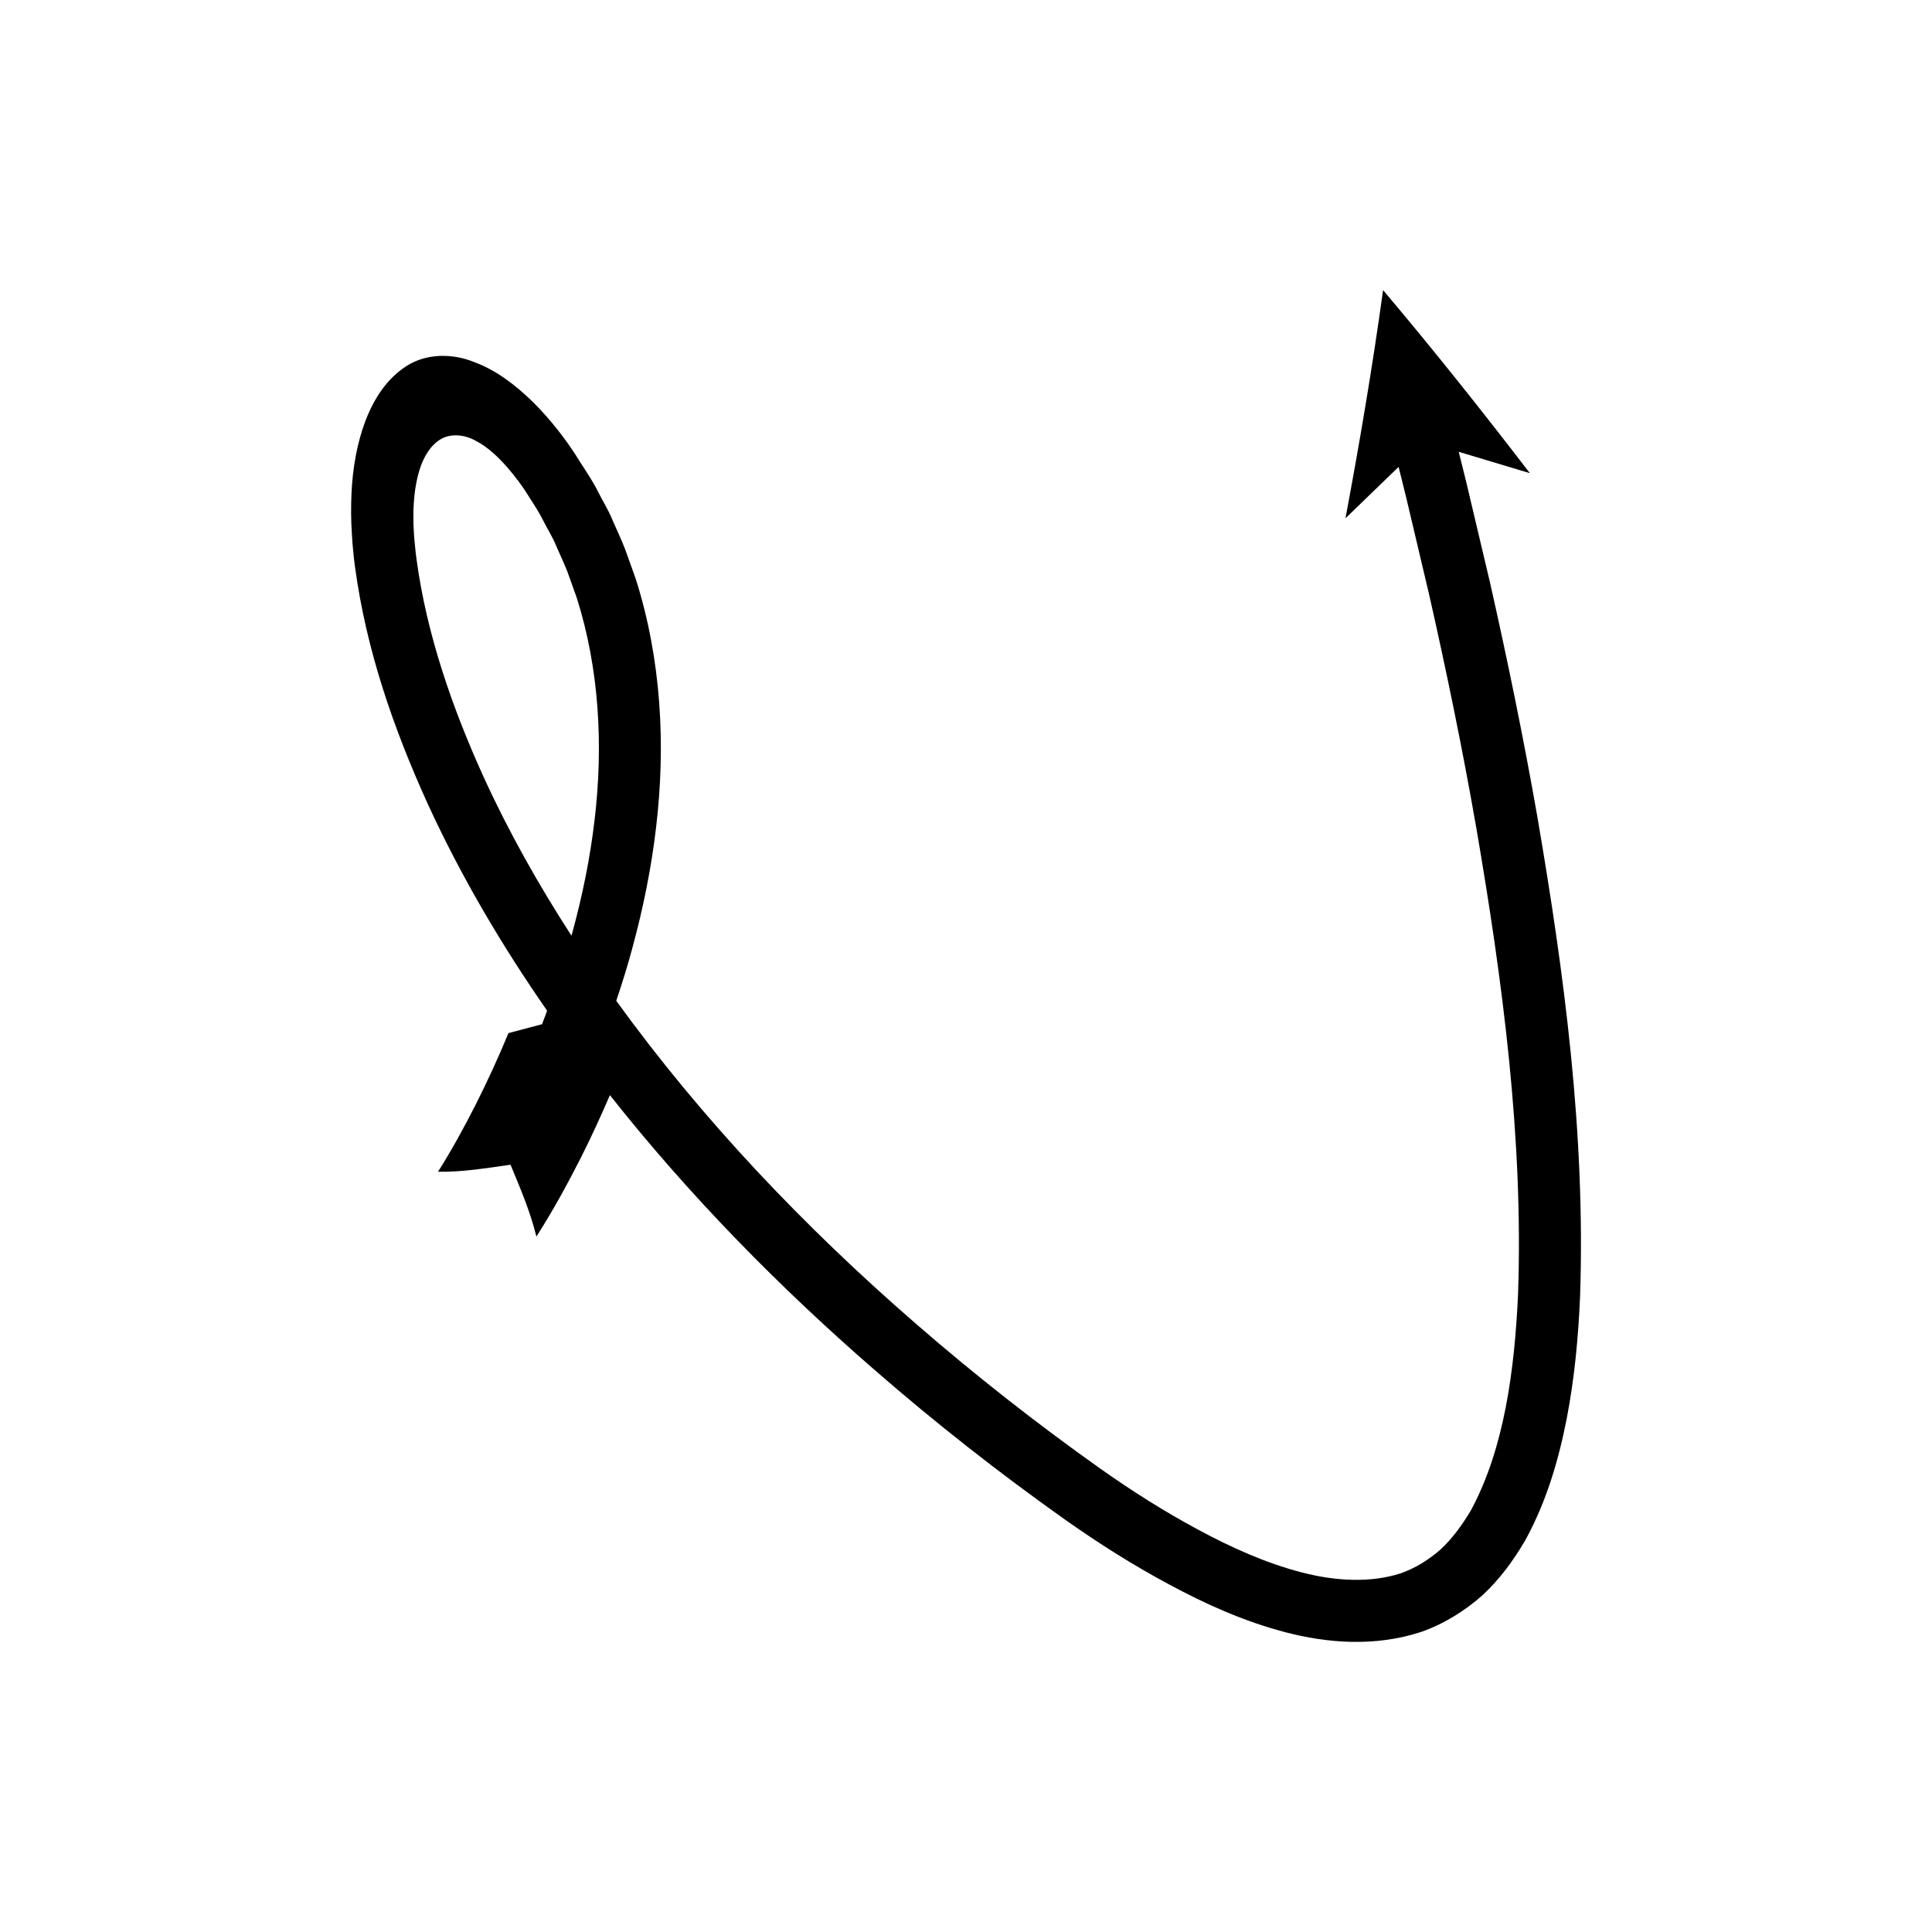
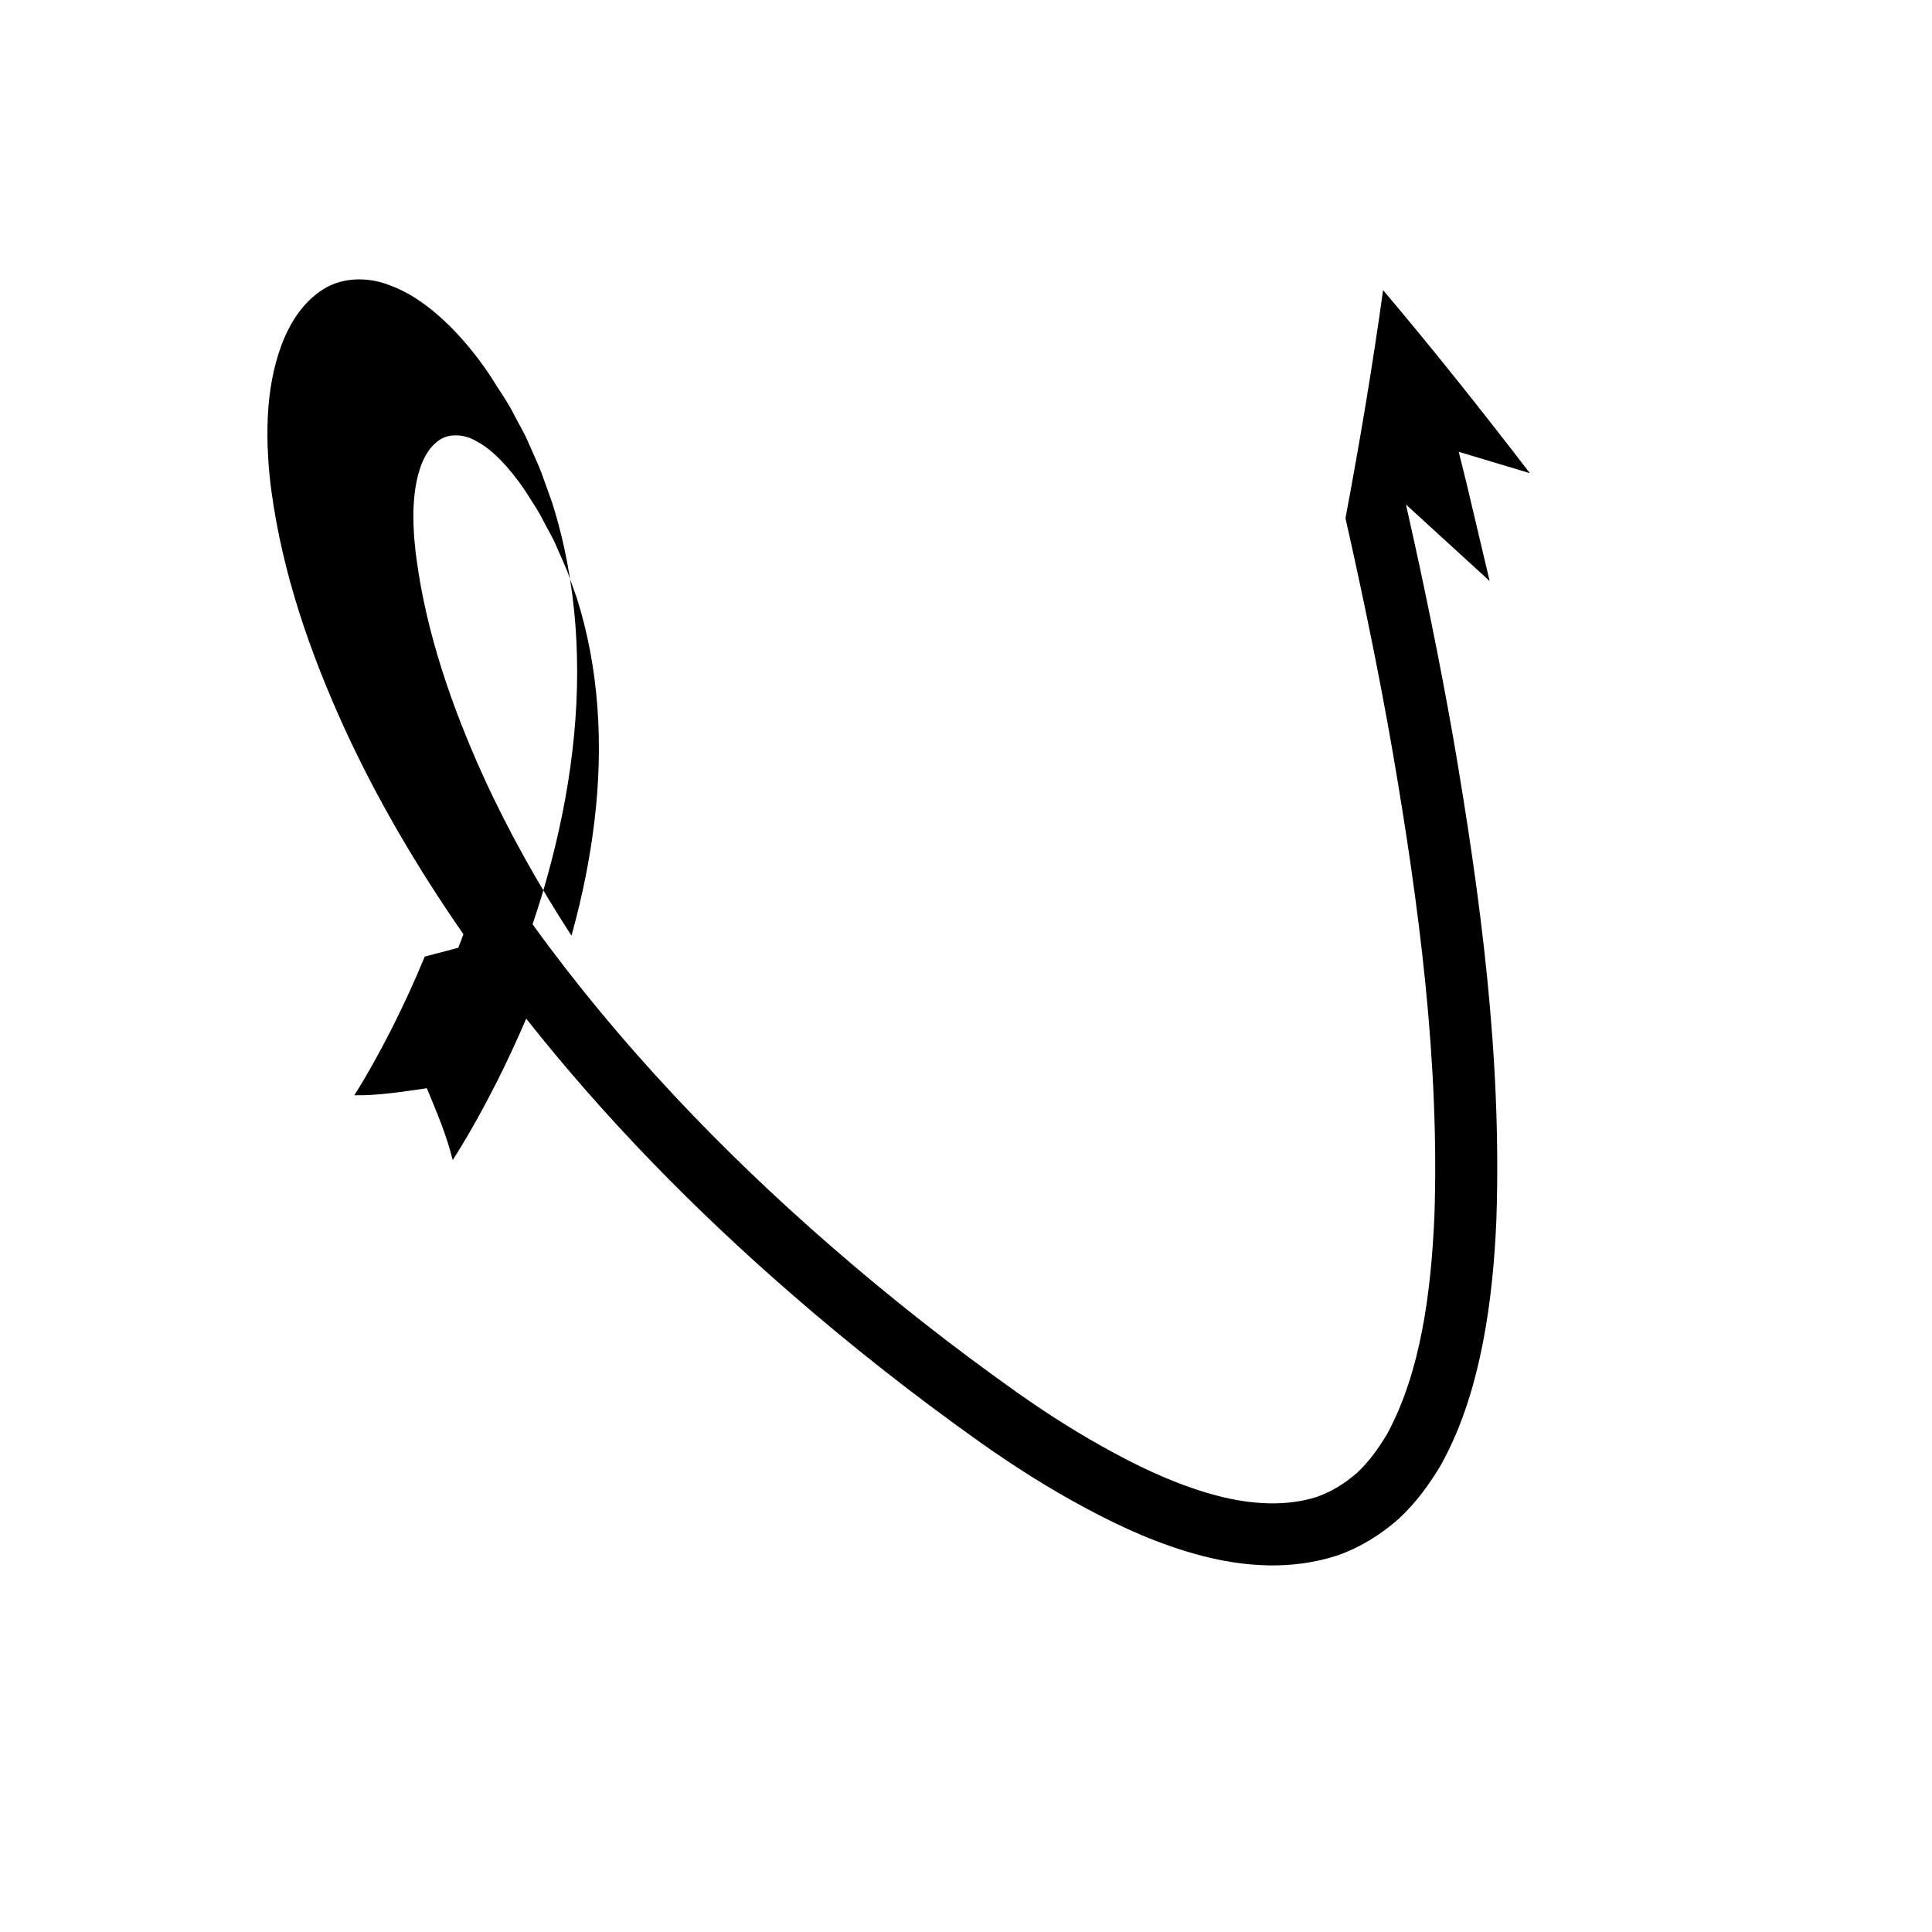
<svg xmlns="http://www.w3.org/2000/svg" fill="#000000" width="800px" height="800px" version="1.1" viewBox="144 144 512 512">
-   <path d="m538.77 297.98-6.172-26.121-2.019-8.129 18.855 5.668c-12.691-16.551-25.602-32.781-38.902-48.512-2.816 20.363-6.227 40.512-9.965 60.461l14.078-13.609 1.996 8.043 6.106 25.836c4.613 20.406 8.84 40.898 12.434 61.469 7.074 41.07 12.543 82.75 11.125 123.75-0.918 20.238-3.656 41.043-12.492 57.406-2.328 3.91-4.949 7.512-8.051 10.387-3.168 2.762-6.664 4.934-10.562 6.32-7.887 2.539-17.176 2.141-26.406-0.297-9.258-2.406-18.438-6.5-27.297-11.293-8.887-4.762-17.535-10.238-25.93-16.176-16.816-11.93-33.305-24.855-48.934-38.461-29.488-25.59-56.559-54.031-79.32-85.504 1.527-4.551 2.973-9.133 4.215-13.785 2.867-10.5 5.059-21.234 6.34-32.141 2.582-21.762 1.414-44.465-5.391-65.898l-2.84-7.922c-1.016-2.613-2.234-5.148-3.348-7.727-1.059-2.606-2.566-4.992-3.832-7.492-1.148-2.367-2.969-5.133-4.777-7.891-3.269-5.426-7.781-11.191-12.418-15.801-4.738-4.613-9.84-8.5-15.578-10.598-5.551-2.297-12.547-2.43-17.941 1.023-5.309 3.406-8.676 8.746-10.91 14.574-2.215 5.887-3.387 12.473-3.691 19.32-0.141 3.422-0.137 6.891 0.098 10.371 0.074 1.836 0.211 3.312 0.363 4.773 0.141 1.5 0.293 2.992 0.496 4.328 3 22.094 10.238 42.789 19.164 62.473 8.855 19.367 19.68 37.664 31.723 55.016-0.125 0.344-0.246 0.691-0.371 1.035l-0.969 2.543-8.906 2.367c-2.652 6.438-5.574 12.785-8.711 19.004-3.082 6.094-6.664 12.559-9.949 17.727 6.094 0.141 12.762-0.934 19.215-1.859 2.531 6.152 5.133 12.086 6.859 19.043 4.625-7.277 8.137-13.758 11.734-20.809 2.762-5.477 5.312-11.043 7.746-16.668 21.004 26.582 44.789 50.812 70.238 72.906 16.113 14.02 32.785 27.102 50.285 39.52 8.785 6.211 17.938 12.027 27.598 17.203 9.629 5.191 19.793 9.801 30.926 12.711 11.016 2.875 23.594 3.914 35.836-0.059 6.059-2.109 11.629-5.551 16.348-9.75 4.641-4.293 8.234-9.285 11.262-14.422 5.731-10.406 8.891-21.379 11.039-32.234 2.106-10.883 3.109-21.754 3.566-32.559 1.469-43.23-4.195-85.527-11.355-127.29-3.66-20.898-7.938-41.637-12.605-62.277zm-237.21 63.391c-1.172 9.988-3.191 19.93-5.871 29.723-0.078 0.289-0.172 0.57-0.25 0.859-8.727-13.477-16.609-27.465-23.238-41.969-8.445-18.57-15.164-38.082-17.812-57.762-0.191-1.266-0.297-2.391-0.402-3.508-0.121-1.156-0.246-2.297-0.273-3.082-0.129-1.766-0.176-3.539-0.164-5.309 0.039-3.539 0.375-7.094 1.262-10.523 0.895-3.379 2.414-6.836 5.301-8.965 2.93-2.191 7.027-1.723 10.047 0.027 3.156 1.641 5.742 4.164 8.102 6.785 2.379 2.742 4.312 5.312 6.496 8.891 1.062 1.641 2.121 3.273 3.312 5.633 1.098 2.191 2.445 4.262 3.352 6.547 0.965 2.254 2.039 4.465 2.93 6.75l2.488 6.934c5.953 18.762 7.09 39.016 4.723 58.969z" />
+   <path d="m538.77 297.98-6.172-26.121-2.019-8.129 18.855 5.668c-12.691-16.551-25.602-32.781-38.902-48.512-2.816 20.363-6.227 40.512-9.965 60.461c4.613 20.406 8.84 40.898 12.434 61.469 7.074 41.07 12.543 82.75 11.125 123.75-0.918 20.238-3.656 41.043-12.492 57.406-2.328 3.91-4.949 7.512-8.051 10.387-3.168 2.762-6.664 4.934-10.562 6.32-7.887 2.539-17.176 2.141-26.406-0.297-9.258-2.406-18.438-6.5-27.297-11.293-8.887-4.762-17.535-10.238-25.93-16.176-16.816-11.93-33.305-24.855-48.934-38.461-29.488-25.59-56.559-54.031-79.32-85.504 1.527-4.551 2.973-9.133 4.215-13.785 2.867-10.5 5.059-21.234 6.34-32.141 2.582-21.762 1.414-44.465-5.391-65.898l-2.84-7.922c-1.016-2.613-2.234-5.148-3.348-7.727-1.059-2.606-2.566-4.992-3.832-7.492-1.148-2.367-2.969-5.133-4.777-7.891-3.269-5.426-7.781-11.191-12.418-15.801-4.738-4.613-9.84-8.5-15.578-10.598-5.551-2.297-12.547-2.43-17.941 1.023-5.309 3.406-8.676 8.746-10.91 14.574-2.215 5.887-3.387 12.473-3.691 19.32-0.141 3.422-0.137 6.891 0.098 10.371 0.074 1.836 0.211 3.312 0.363 4.773 0.141 1.5 0.293 2.992 0.496 4.328 3 22.094 10.238 42.789 19.164 62.473 8.855 19.367 19.68 37.664 31.723 55.016-0.125 0.344-0.246 0.691-0.371 1.035l-0.969 2.543-8.906 2.367c-2.652 6.438-5.574 12.785-8.711 19.004-3.082 6.094-6.664 12.559-9.949 17.727 6.094 0.141 12.762-0.934 19.215-1.859 2.531 6.152 5.133 12.086 6.859 19.043 4.625-7.277 8.137-13.758 11.734-20.809 2.762-5.477 5.312-11.043 7.746-16.668 21.004 26.582 44.789 50.812 70.238 72.906 16.113 14.02 32.785 27.102 50.285 39.52 8.785 6.211 17.938 12.027 27.598 17.203 9.629 5.191 19.793 9.801 30.926 12.711 11.016 2.875 23.594 3.914 35.836-0.059 6.059-2.109 11.629-5.551 16.348-9.75 4.641-4.293 8.234-9.285 11.262-14.422 5.731-10.406 8.891-21.379 11.039-32.234 2.106-10.883 3.109-21.754 3.566-32.559 1.469-43.23-4.195-85.527-11.355-127.29-3.66-20.898-7.938-41.637-12.605-62.277zm-237.21 63.391c-1.172 9.988-3.191 19.93-5.871 29.723-0.078 0.289-0.172 0.57-0.25 0.859-8.727-13.477-16.609-27.465-23.238-41.969-8.445-18.57-15.164-38.082-17.812-57.762-0.191-1.266-0.297-2.391-0.402-3.508-0.121-1.156-0.246-2.297-0.273-3.082-0.129-1.766-0.176-3.539-0.164-5.309 0.039-3.539 0.375-7.094 1.262-10.523 0.895-3.379 2.414-6.836 5.301-8.965 2.93-2.191 7.027-1.723 10.047 0.027 3.156 1.641 5.742 4.164 8.102 6.785 2.379 2.742 4.312 5.312 6.496 8.891 1.062 1.641 2.121 3.273 3.312 5.633 1.098 2.191 2.445 4.262 3.352 6.547 0.965 2.254 2.039 4.465 2.93 6.75l2.488 6.934c5.953 18.762 7.09 39.016 4.723 58.969z" />
</svg>